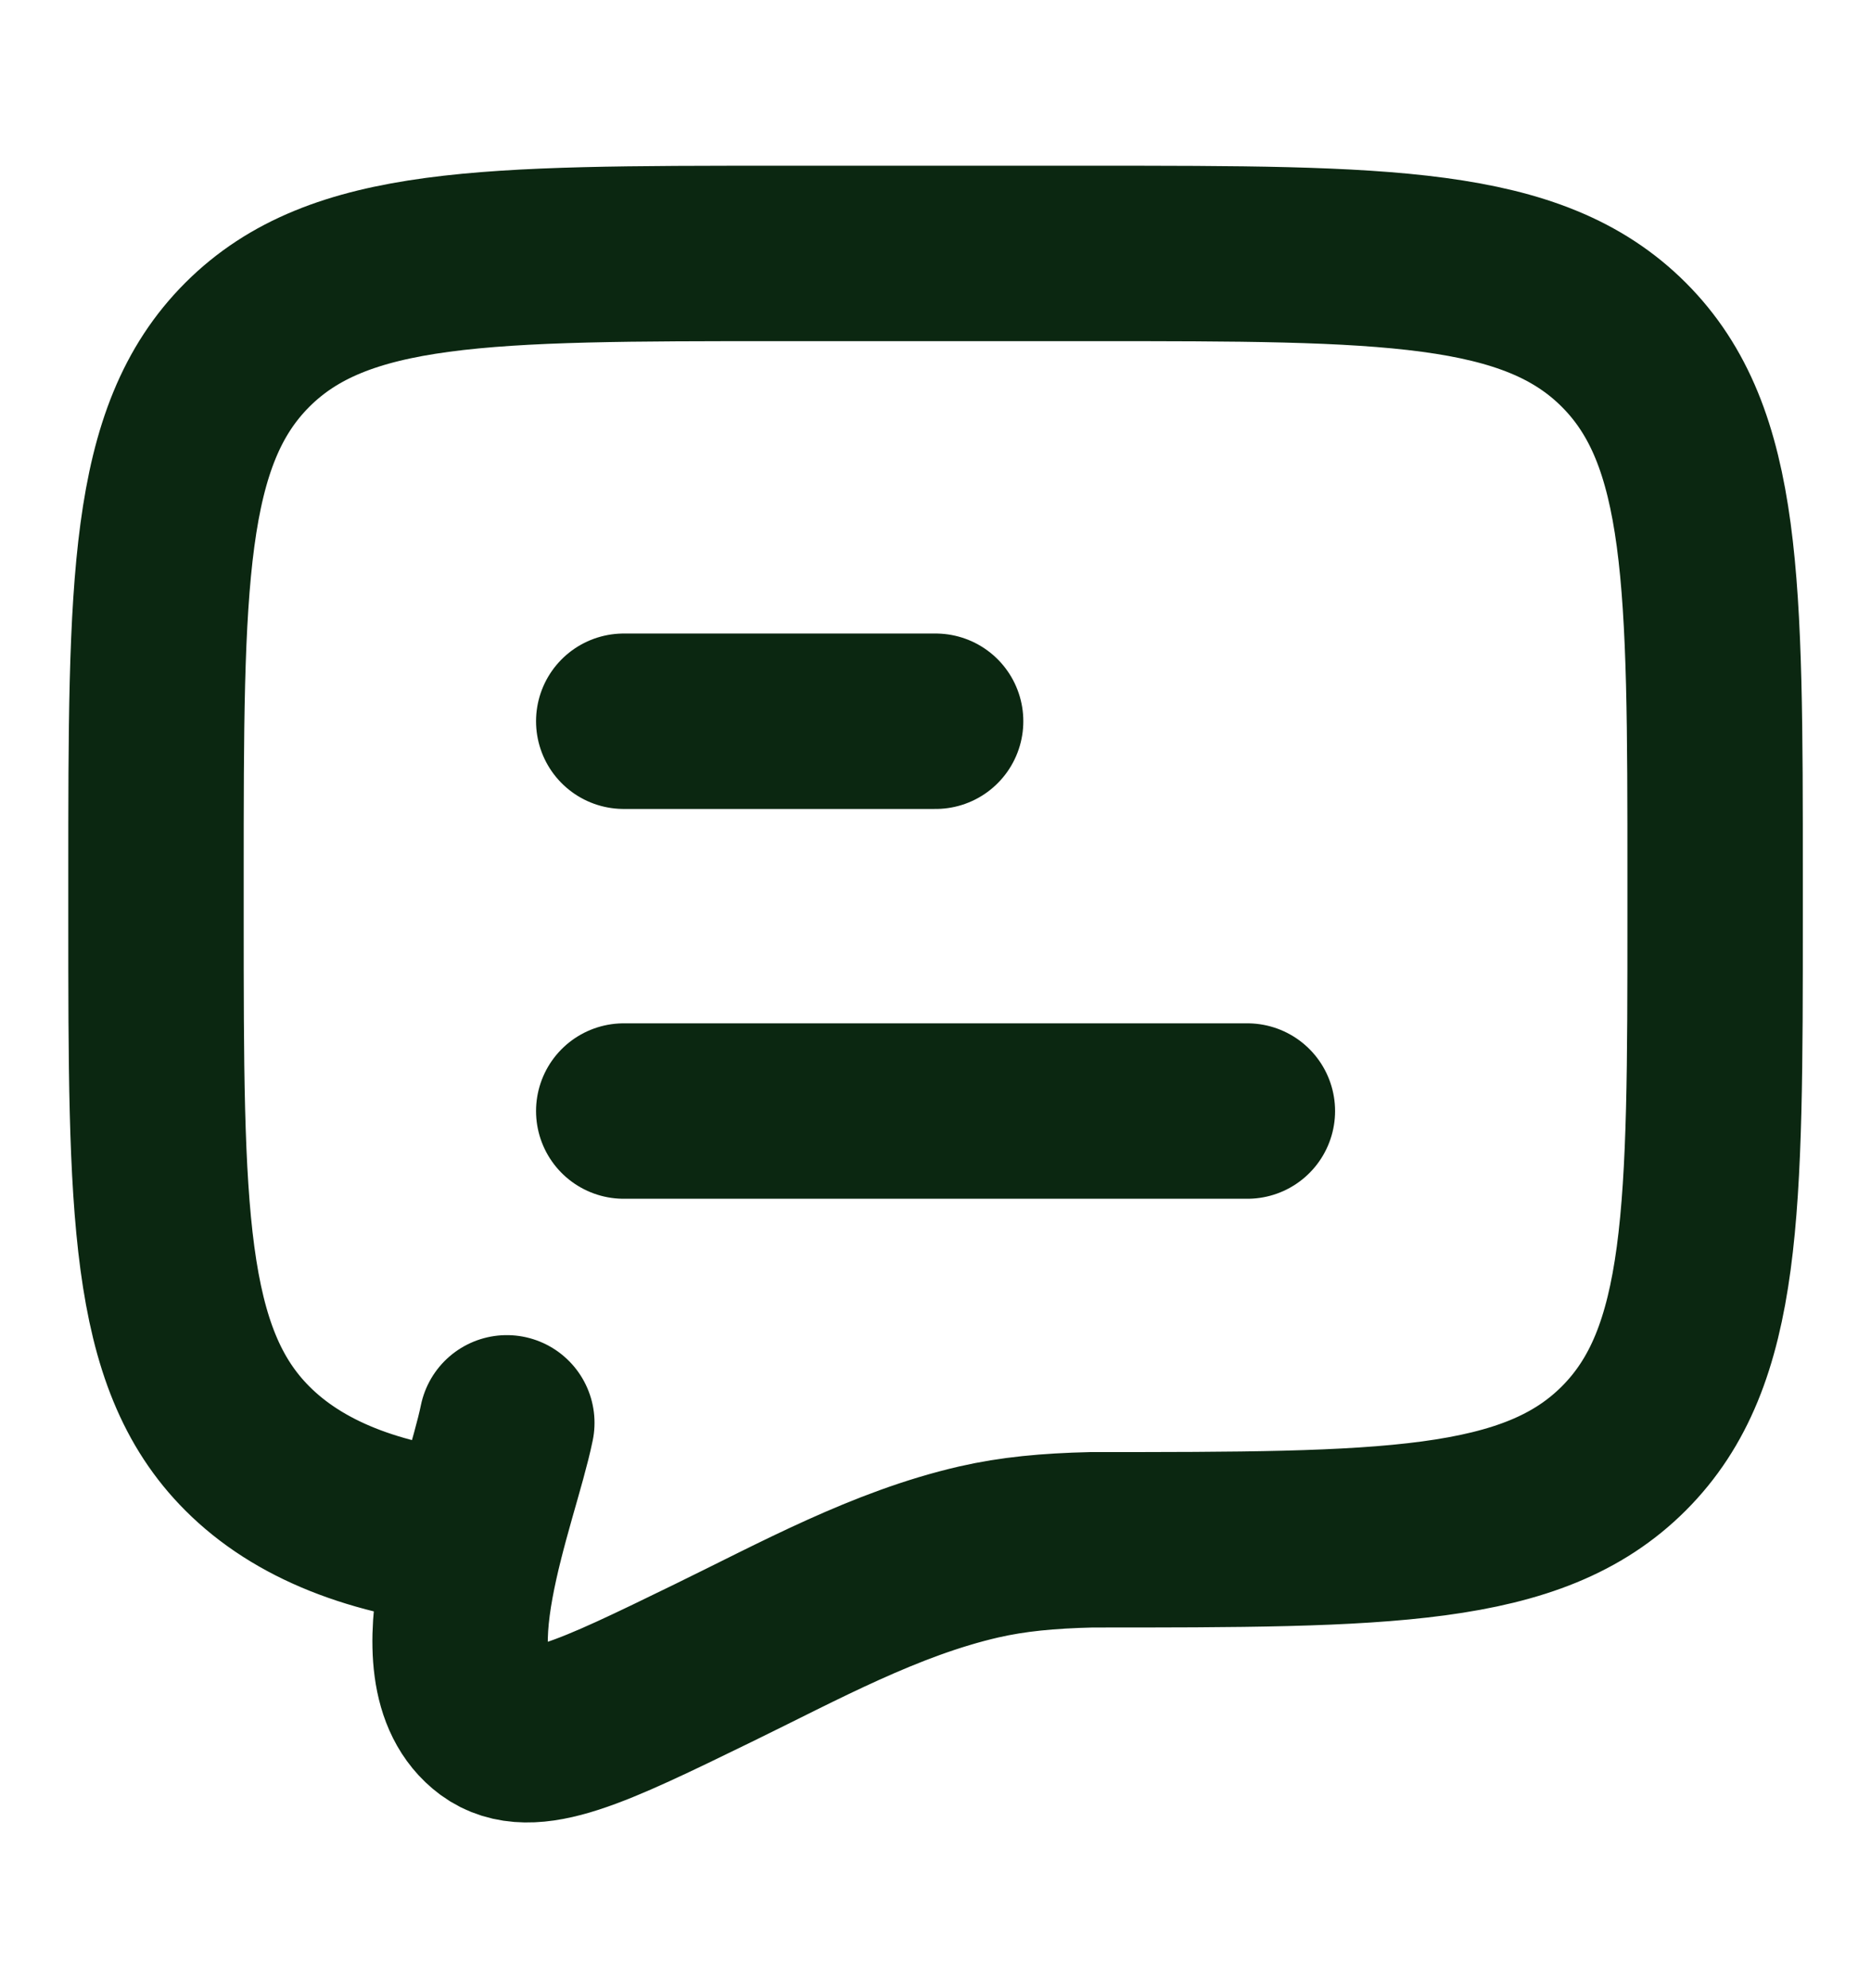
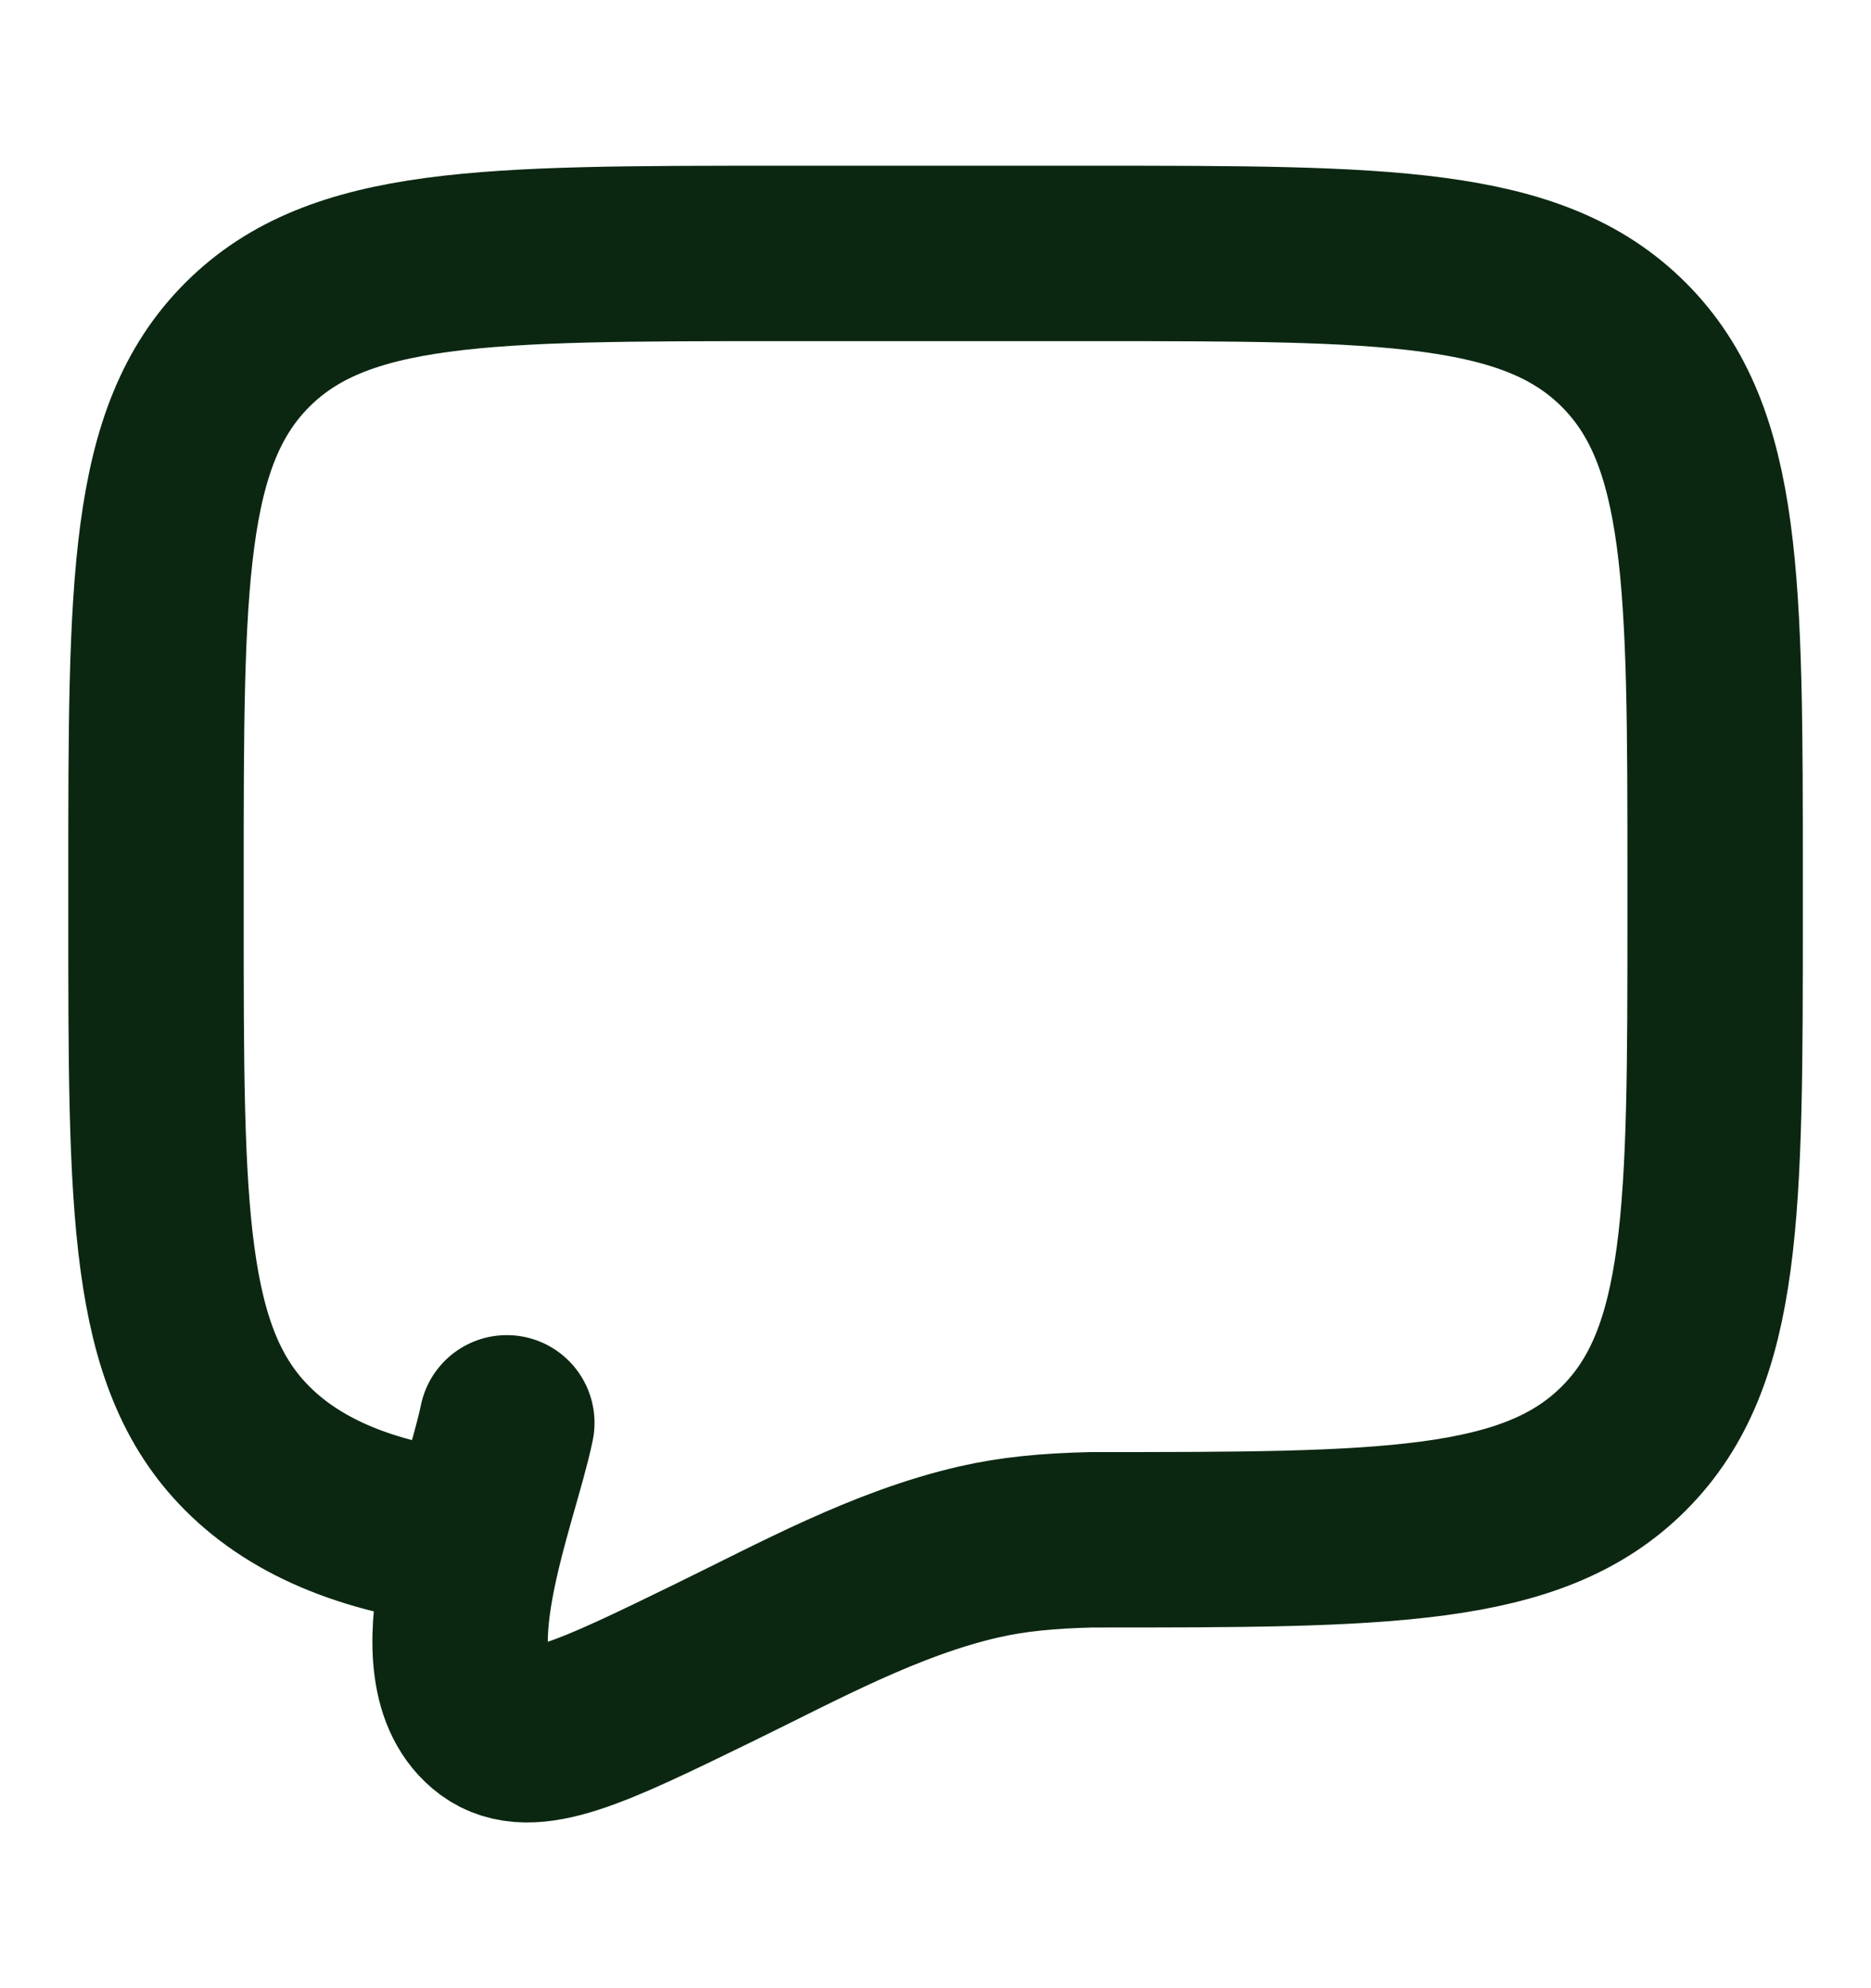
<svg xmlns="http://www.w3.org/2000/svg" width="16" height="17" viewBox="0 0 16 17" fill="none">
-   <path d="M5.334 9.5H10.667M5.334 6.167H8.001" stroke="#0B2711" stroke-width="1.5" stroke-linecap="round" stroke-linejoin="round" />
  <path d="M4.067 13.166C3.2 13.081 2.55 12.821 2.115 12.385C1.334 11.604 1.334 10.347 1.334 7.833V7.5C1.334 4.986 1.334 3.729 2.115 2.948C2.896 2.167 4.153 2.167 6.667 2.167H9.334C11.848 2.167 13.105 2.167 13.886 2.948C14.667 3.729 14.667 4.986 14.667 7.5V7.833C14.667 10.347 14.667 11.604 13.886 12.385C13.105 13.166 11.848 13.166 9.334 13.166C8.96 13.175 8.663 13.203 8.37 13.27C7.571 13.454 6.832 13.863 6.101 14.219C5.059 14.727 4.538 14.981 4.211 14.743C3.586 14.277 4.197 12.834 4.334 12.166" stroke="#0B2711" stroke-width="1.5" stroke-linecap="round" />
</svg>